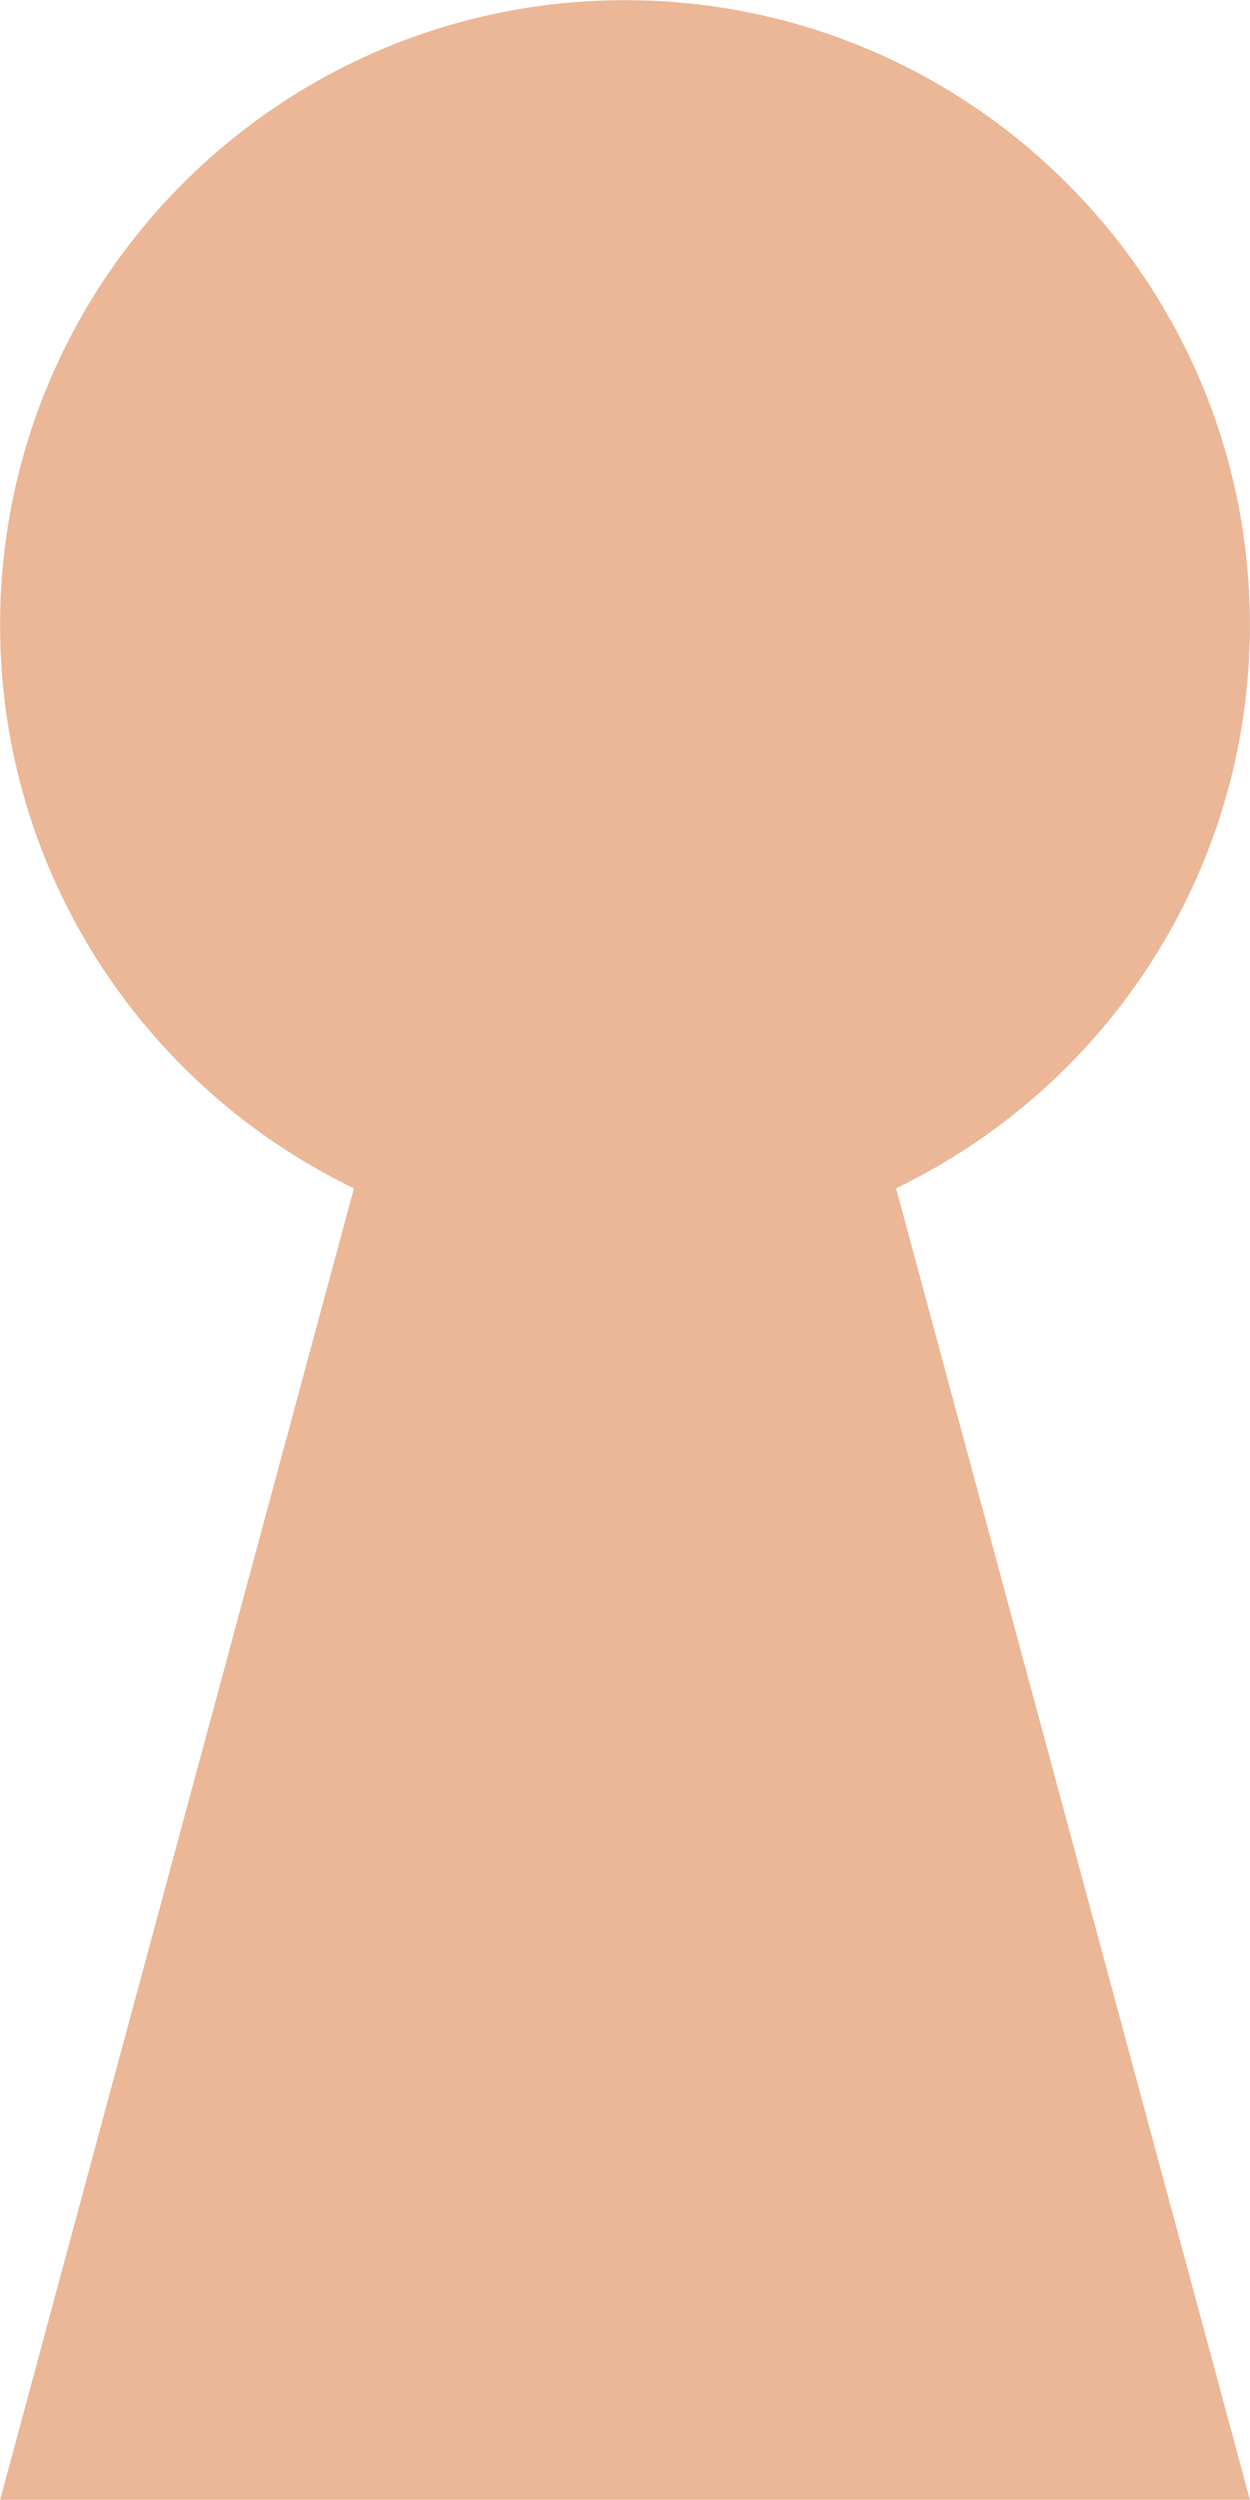
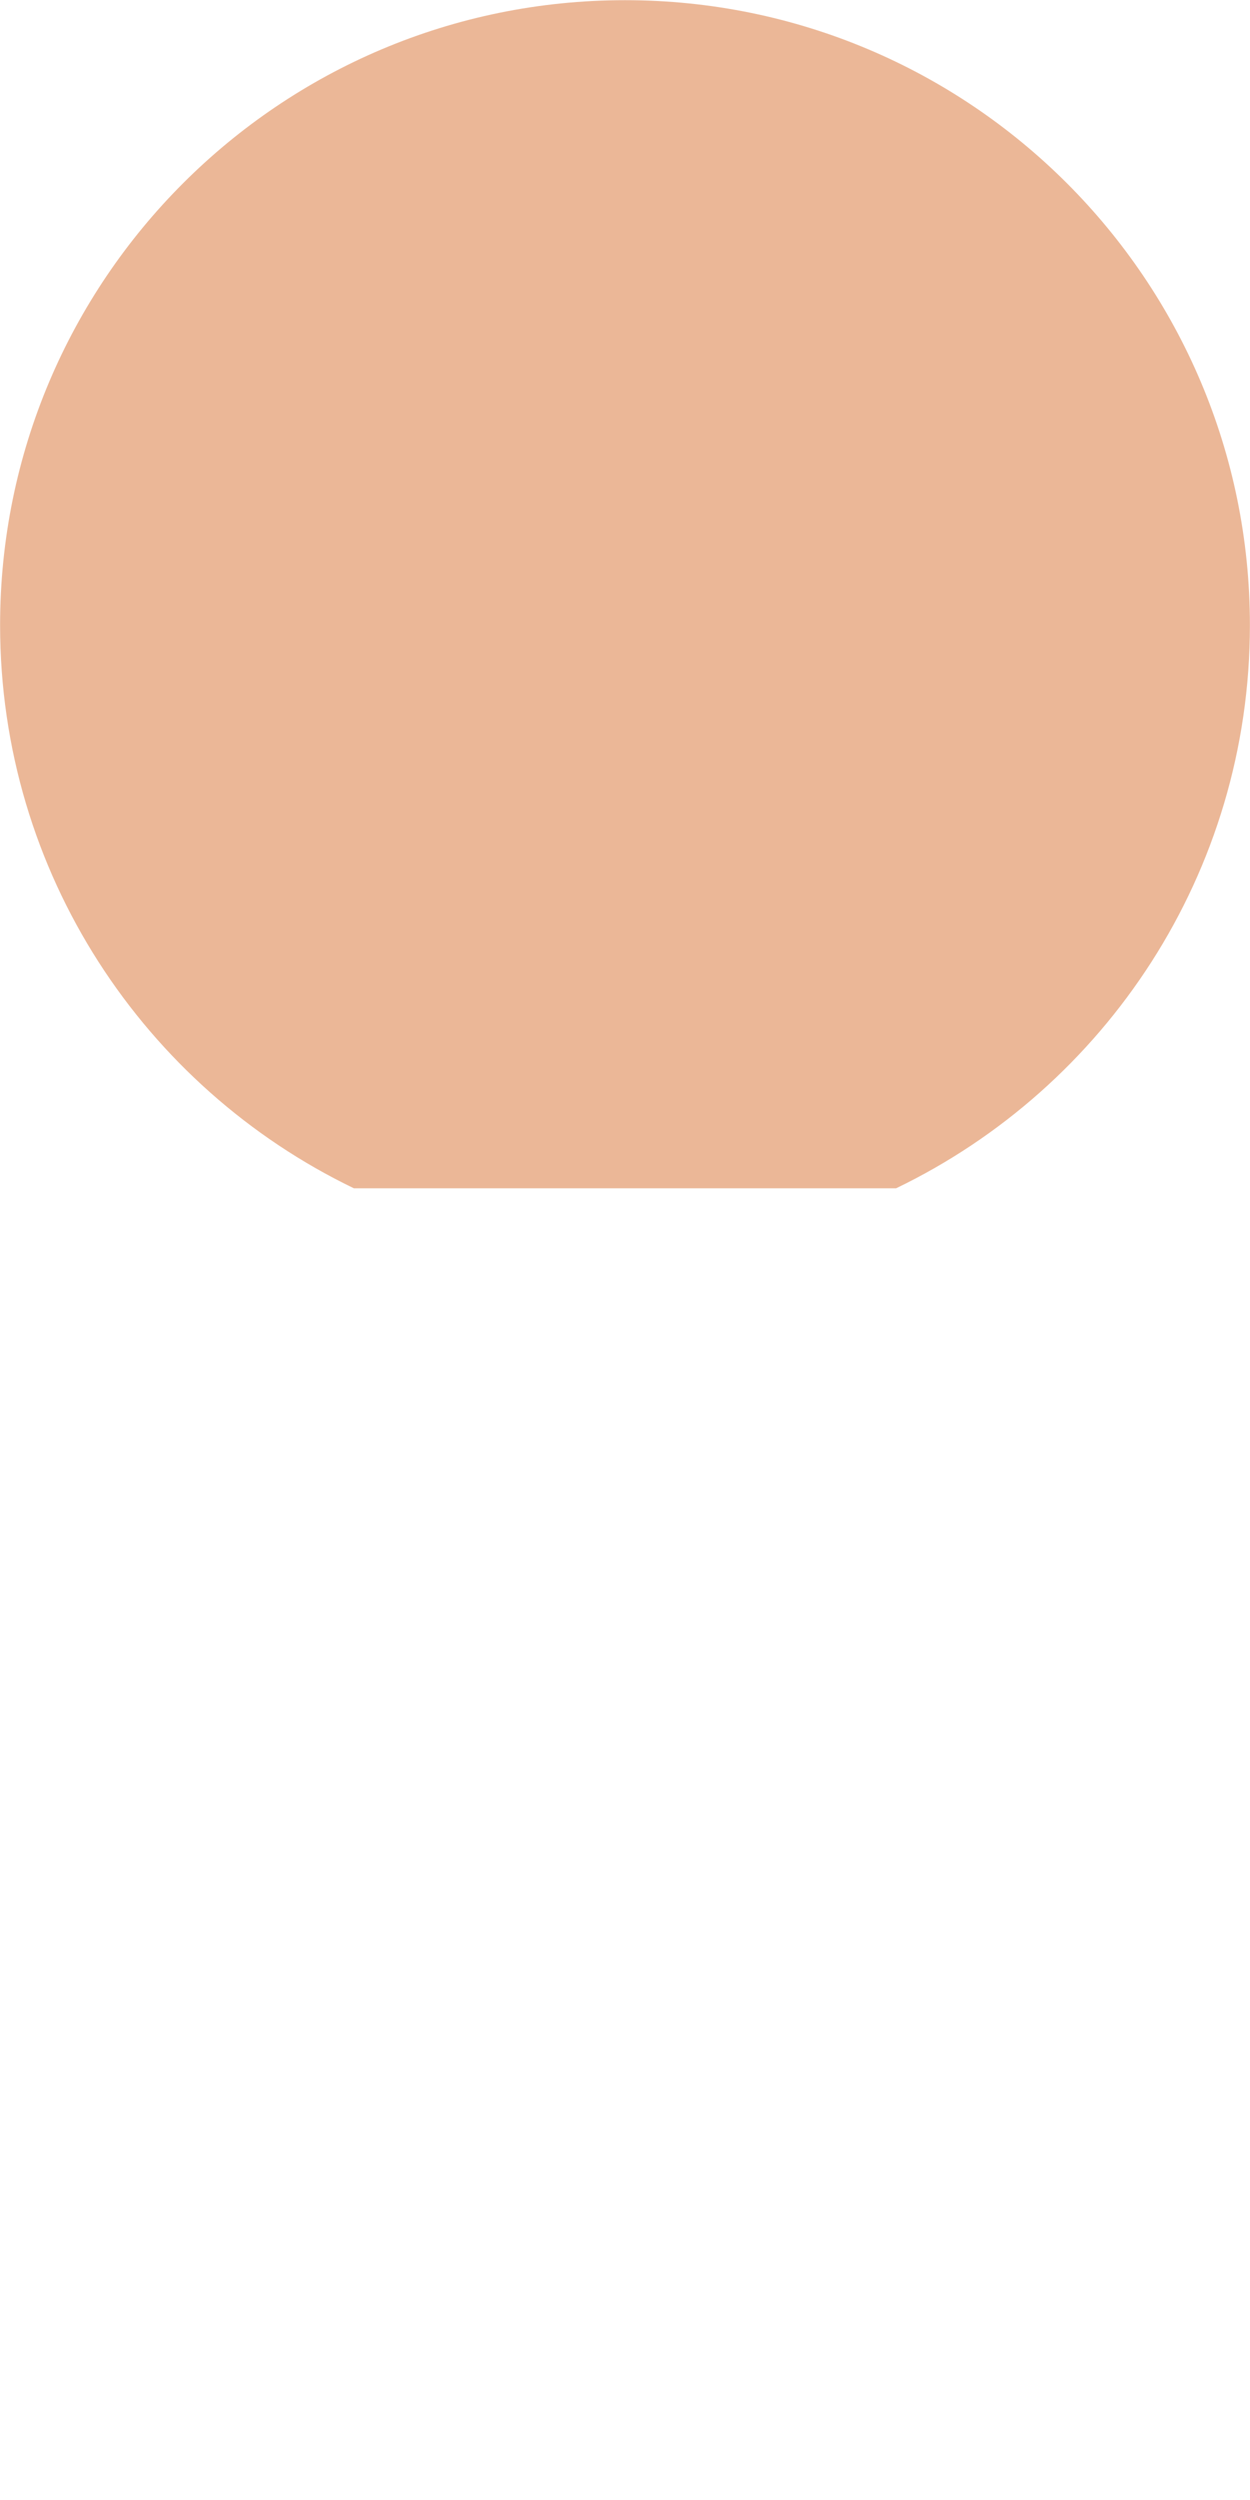
<svg xmlns="http://www.w3.org/2000/svg" width="218" height="436" viewBox="0 0 218 436" fill="none">
-   <path d="M156.277 207.24C192.79 189.633 217.984 152.267 217.984 109.016C217.984 48.825 169.19 0.031 109 0.031C48.81 0.031 0.016 48.825 0.016 109.016C0.016 152.267 25.21 189.633 61.723 207.24L0.016 435.969H217.984L156.277 207.24Z" fill="#EBB797" />
+   <path d="M156.277 207.24C192.79 189.633 217.984 152.267 217.984 109.016C217.984 48.825 169.19 0.031 109 0.031C48.81 0.031 0.016 48.825 0.016 109.016C0.016 152.267 25.21 189.633 61.723 207.24H217.984L156.277 207.24Z" fill="#EBB797" />
</svg>